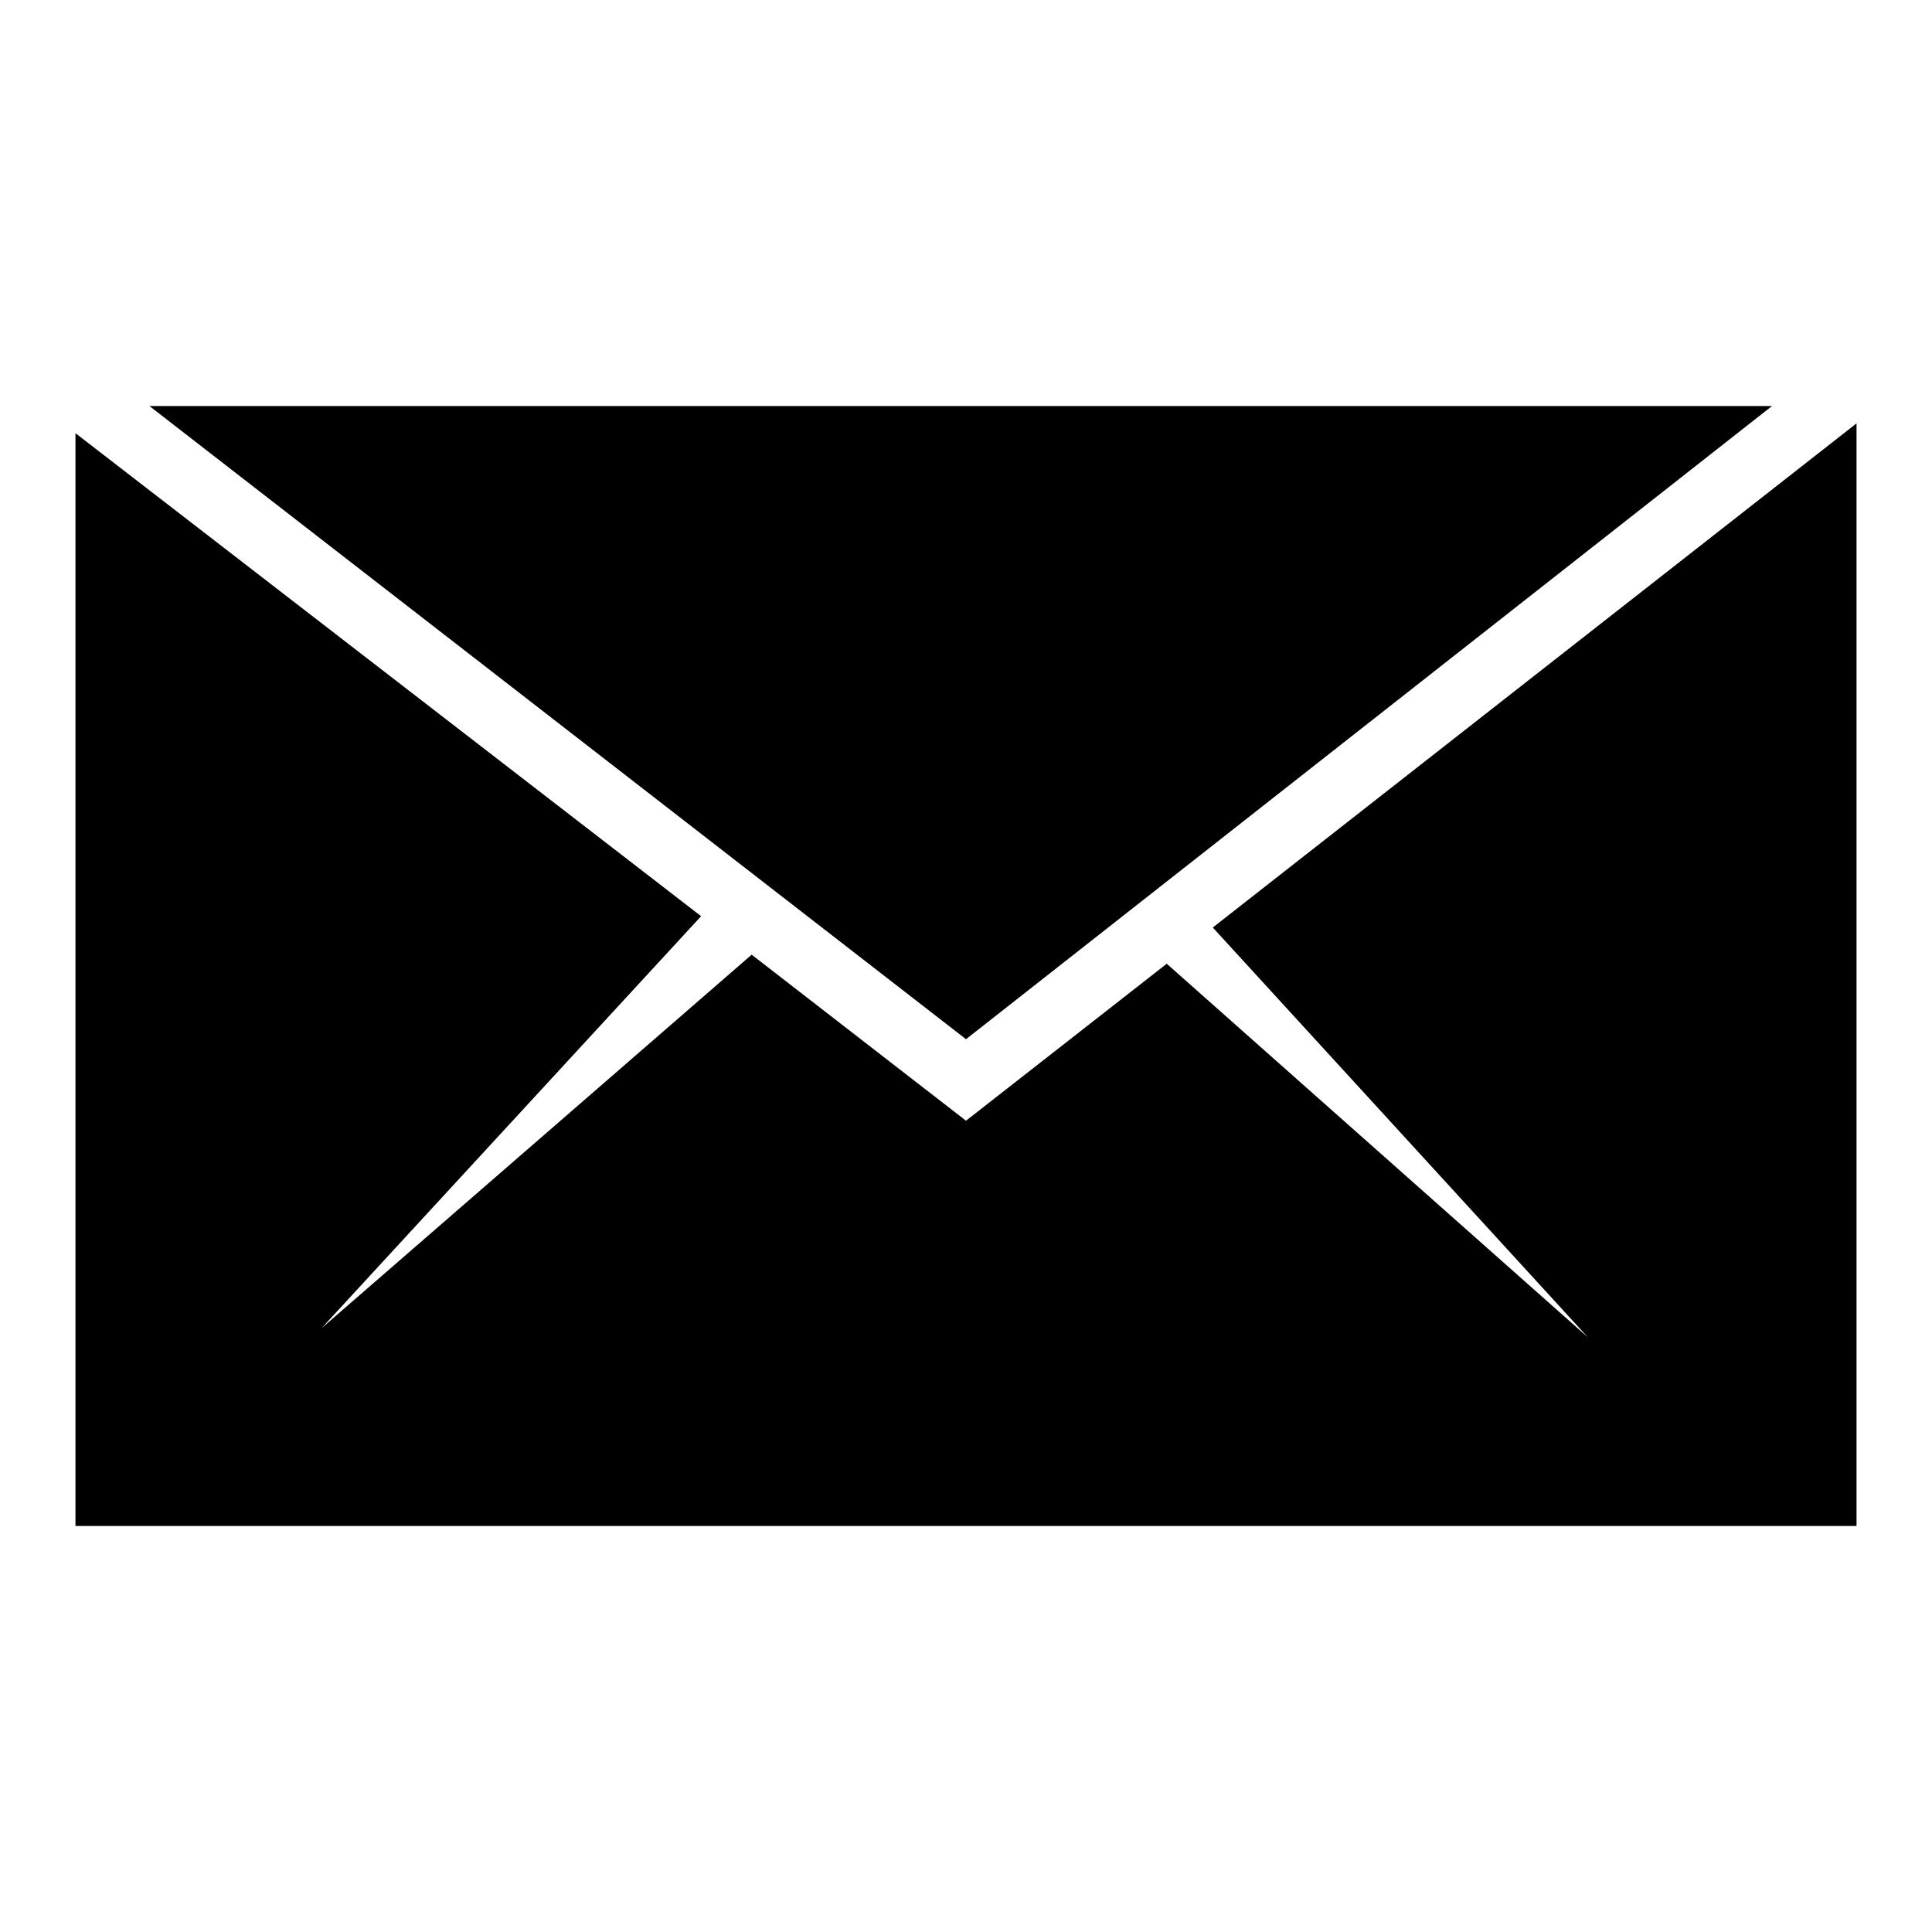
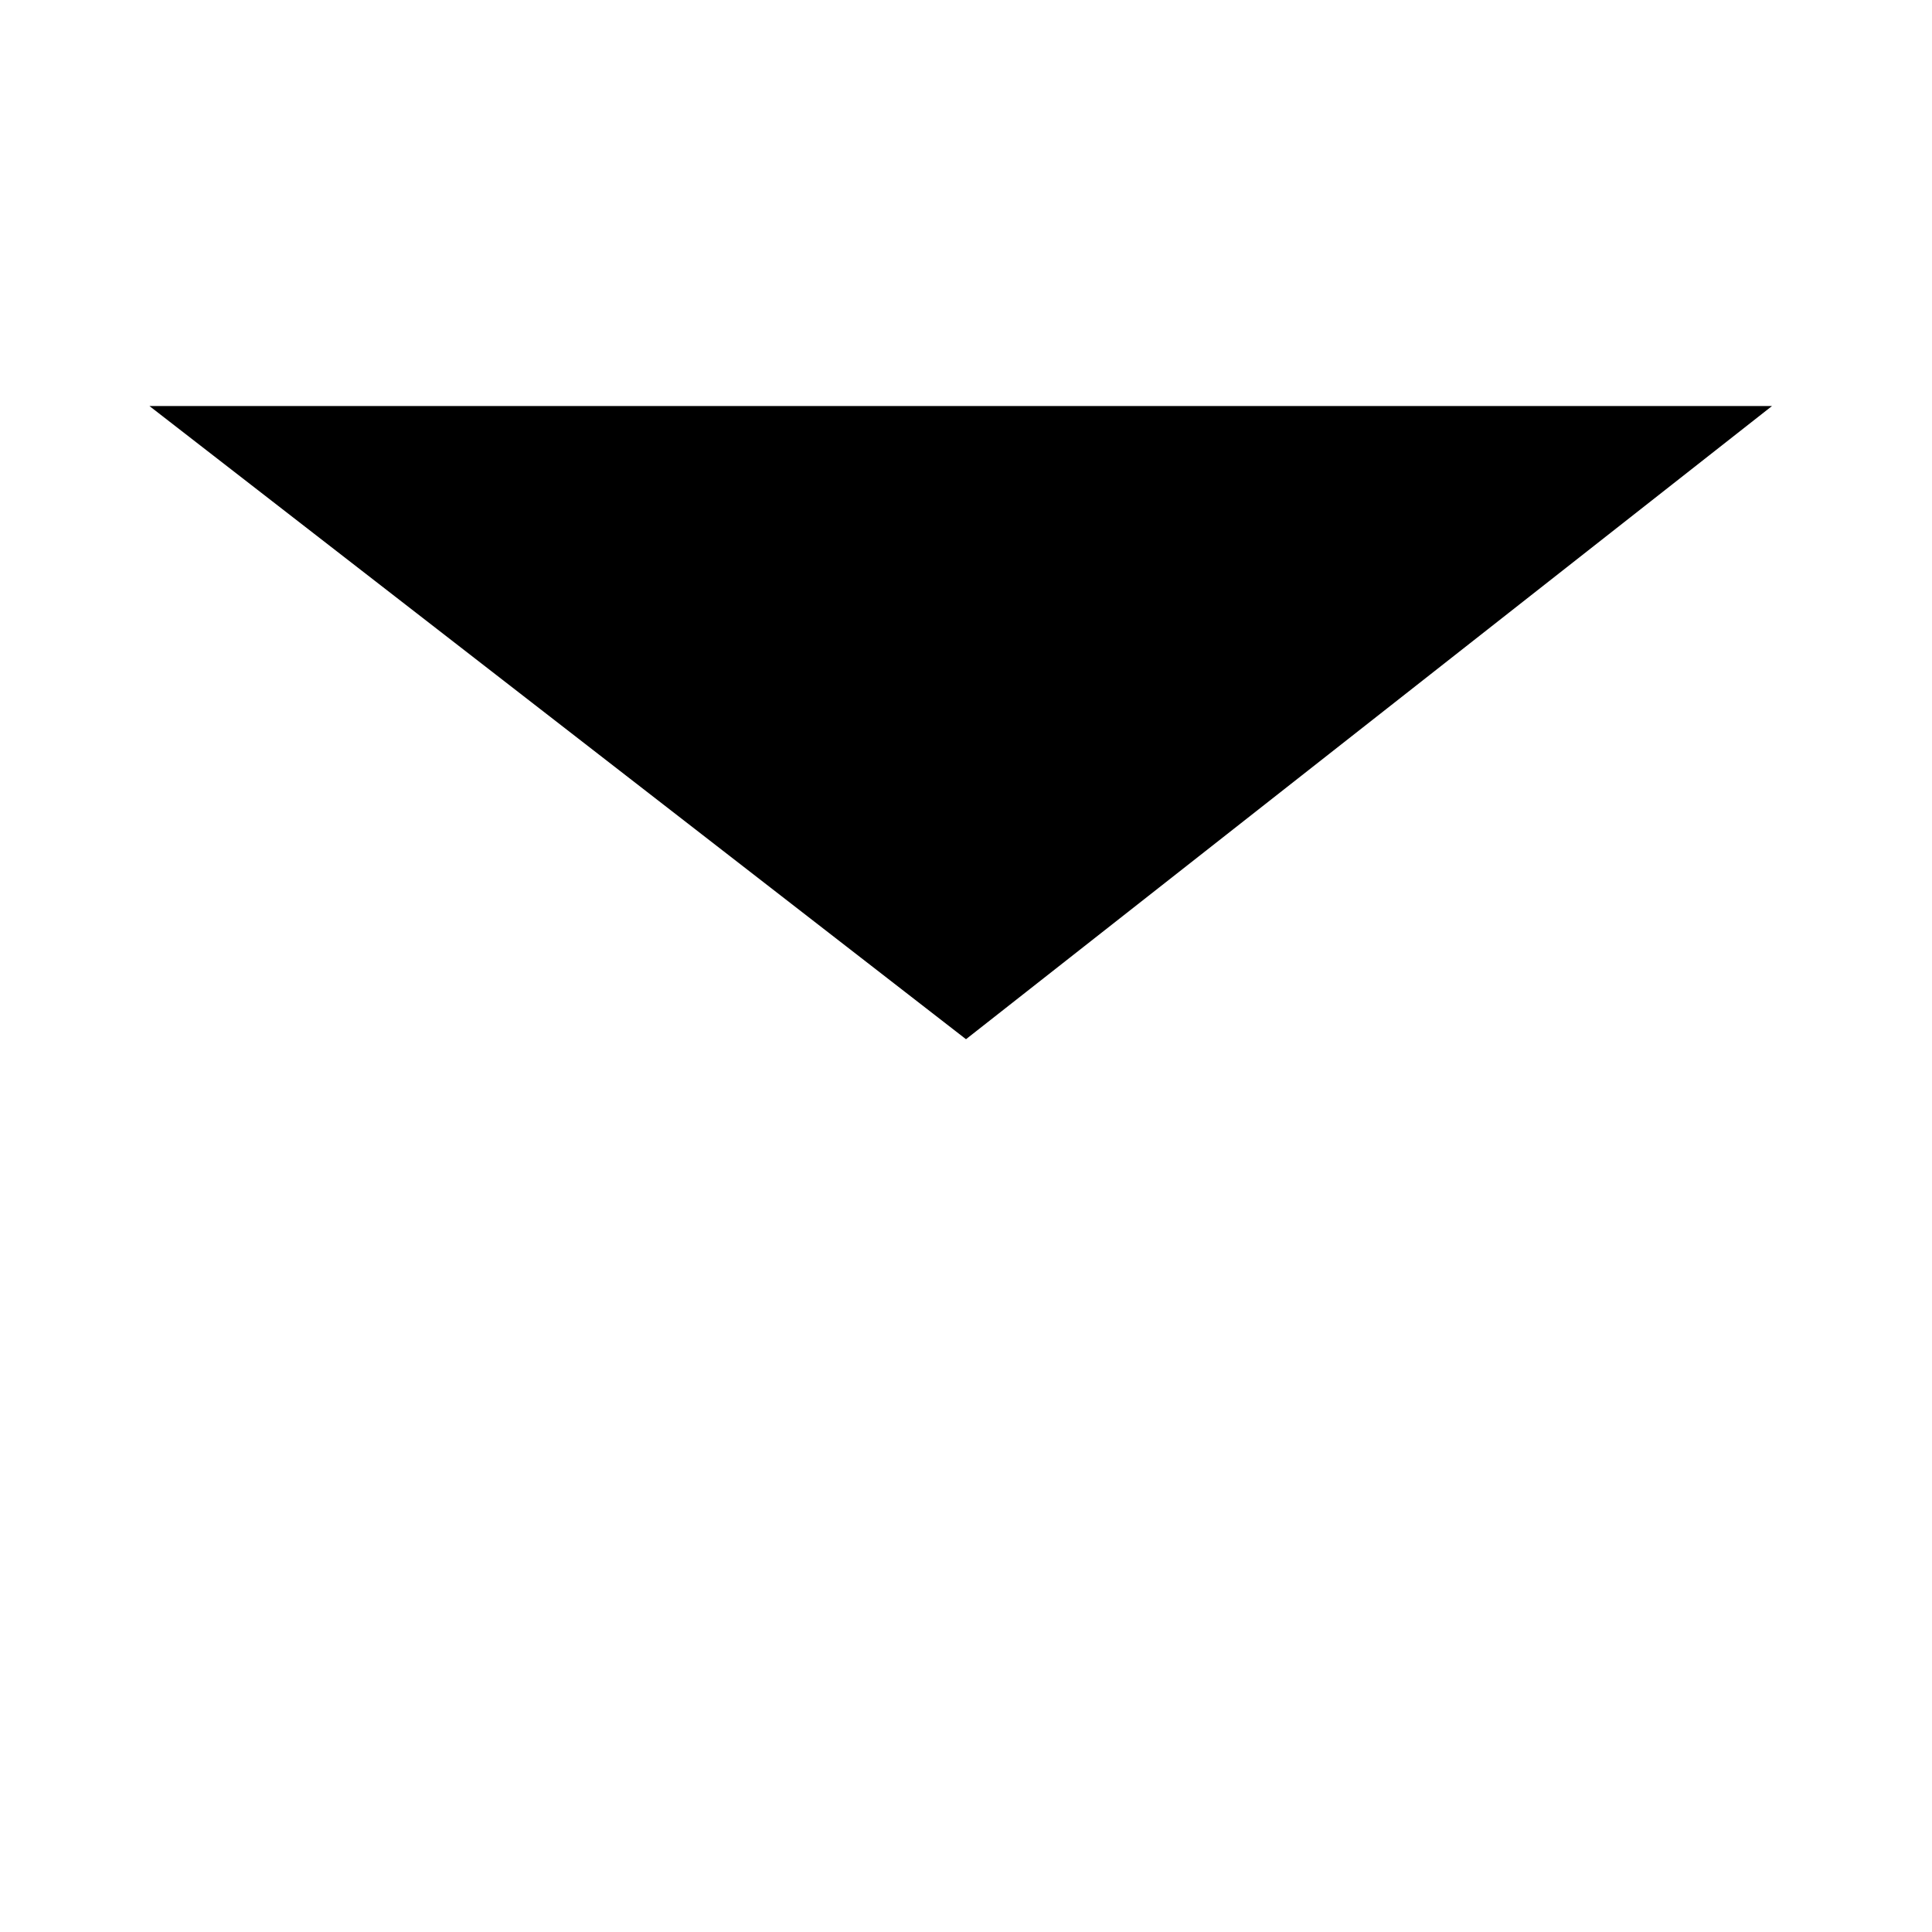
<svg xmlns="http://www.w3.org/2000/svg" version="1.1" x="0px" y="0px" viewBox="0 0 256 256" enable-background="new 0 0 256 256" xml:space="preserve">
  <g>
    <g>
      <path fill="#000000" d="M234.8,53.8h-215L128,137.7L234.8,53.8z" />
-       <path fill="#000000" d="M160.7,122.9l49.7,54.3l-55.8-49.5L128,148.5l-28.4-22l-57,49.5l50.3-54.6L10,57.4v144.8h236V56.1L160.7,122.9z" />
    </g>
  </g>
</svg>